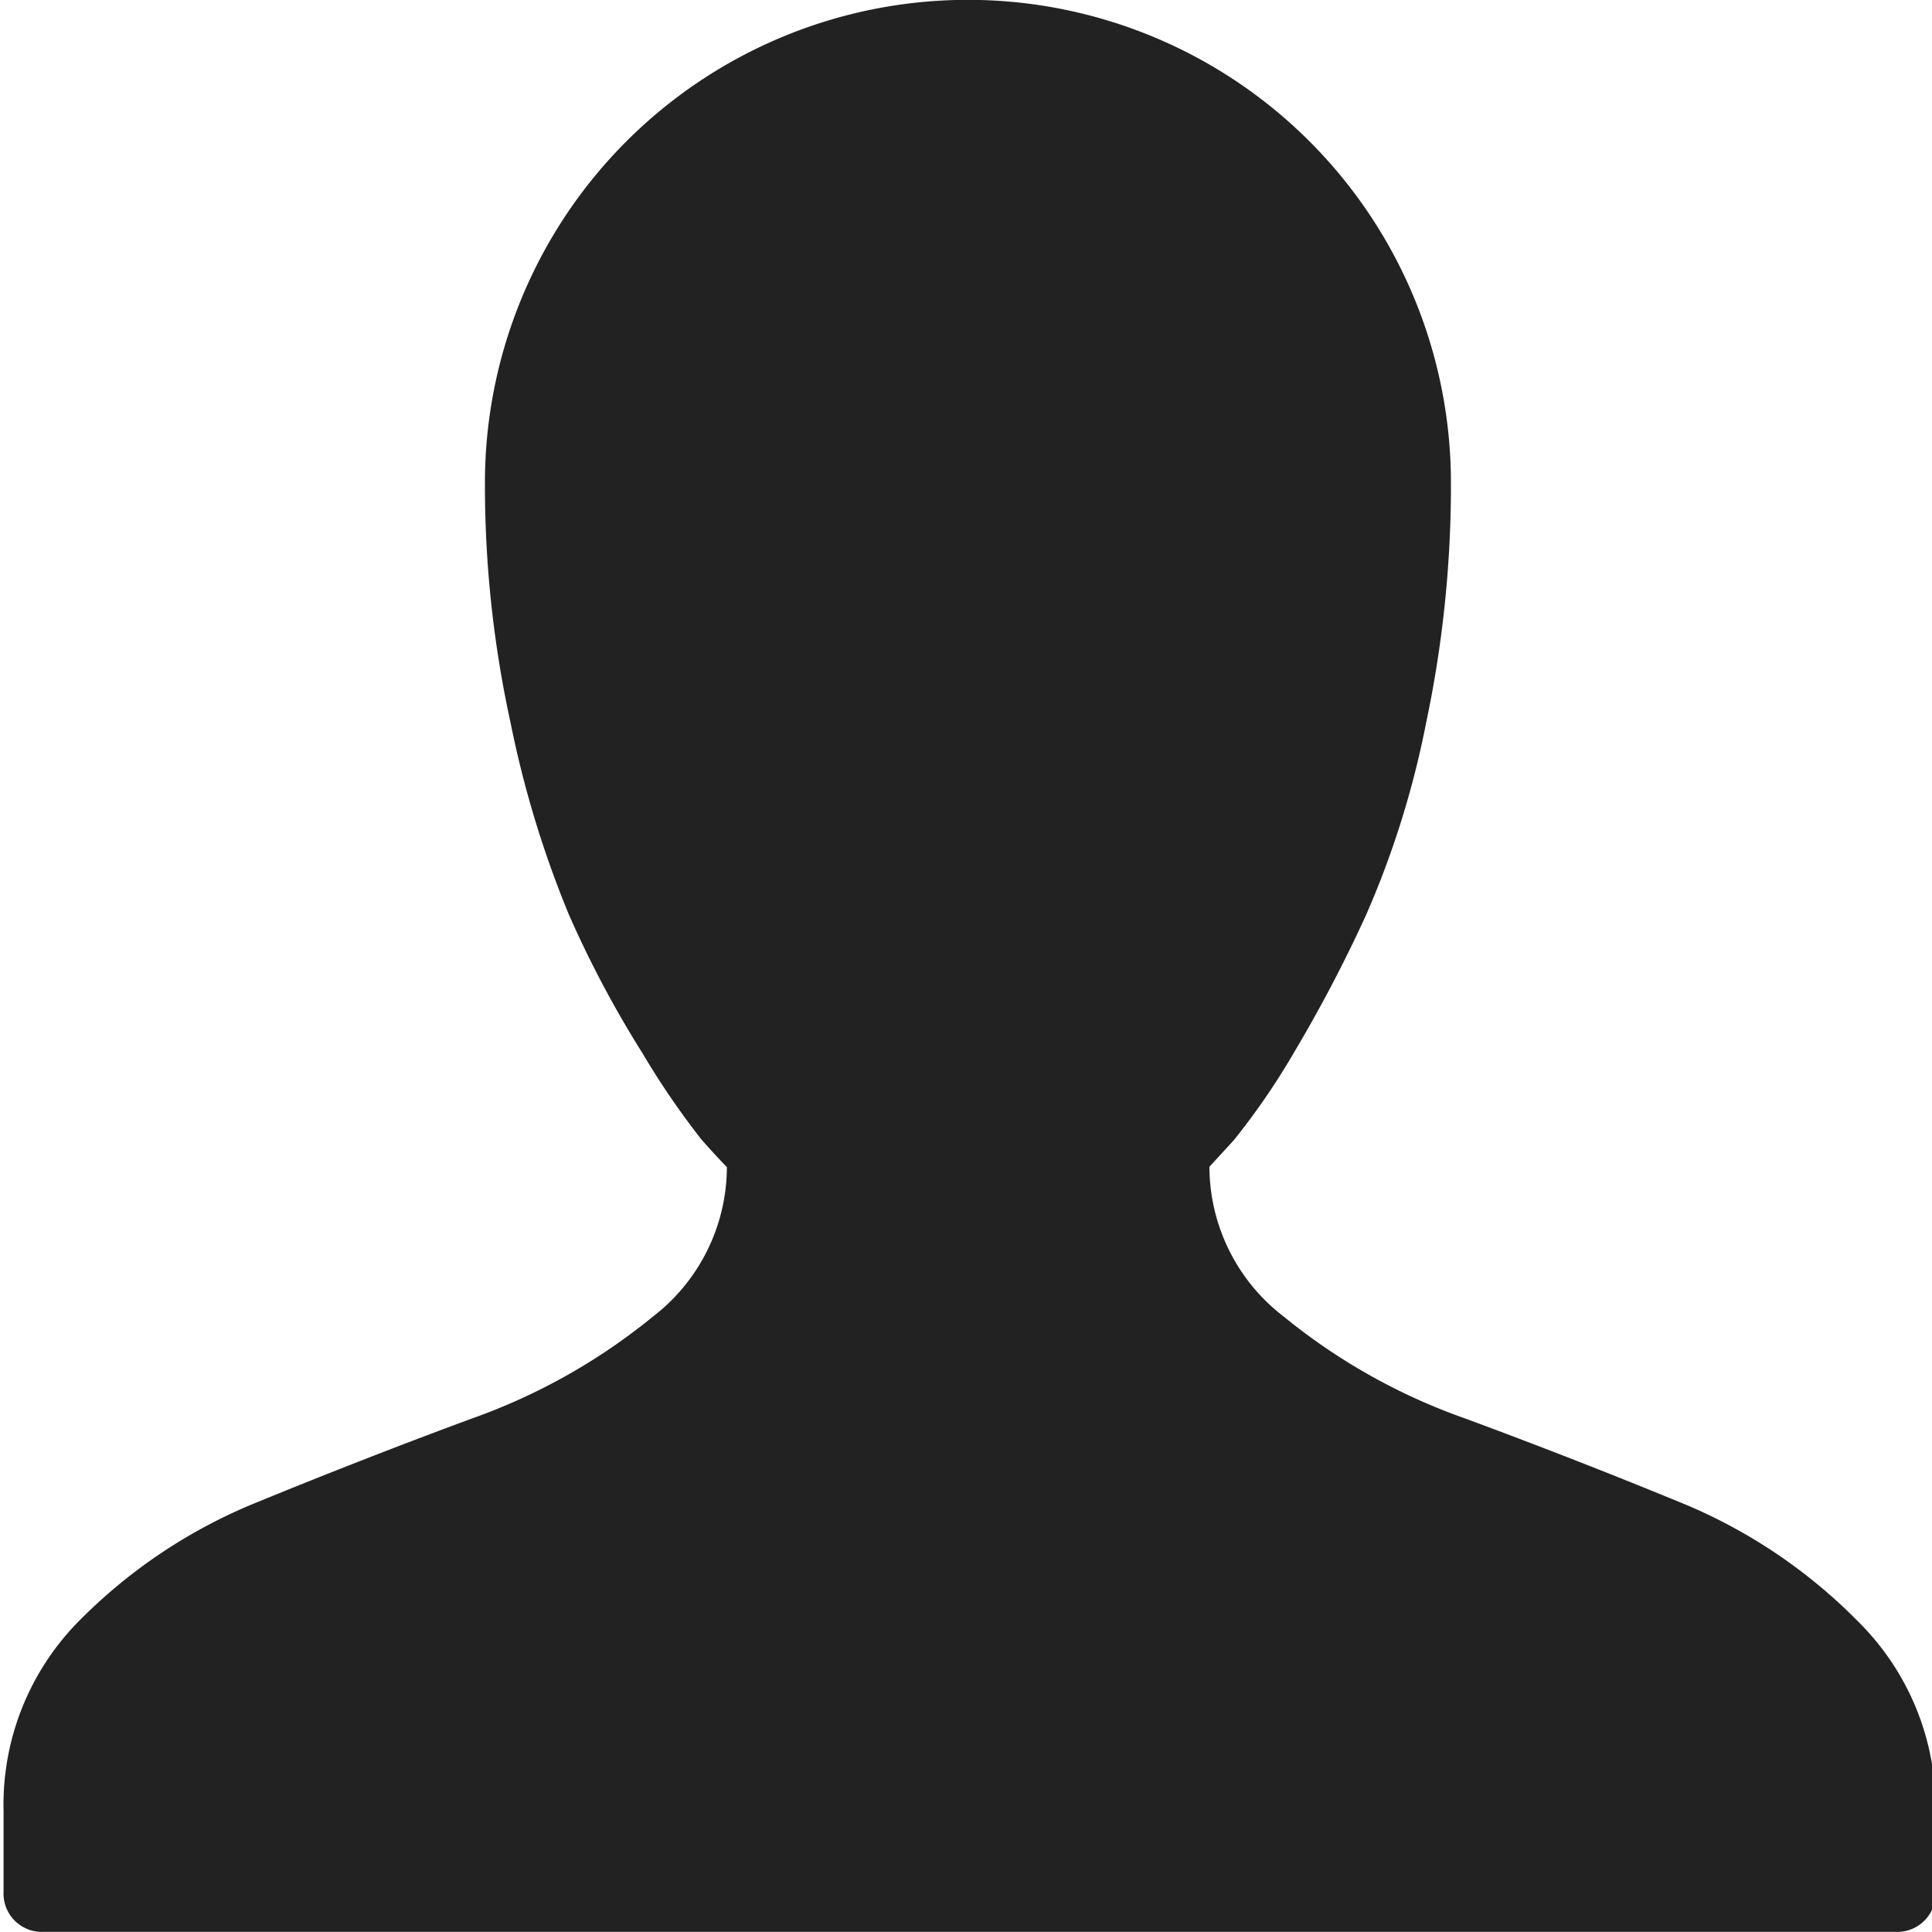
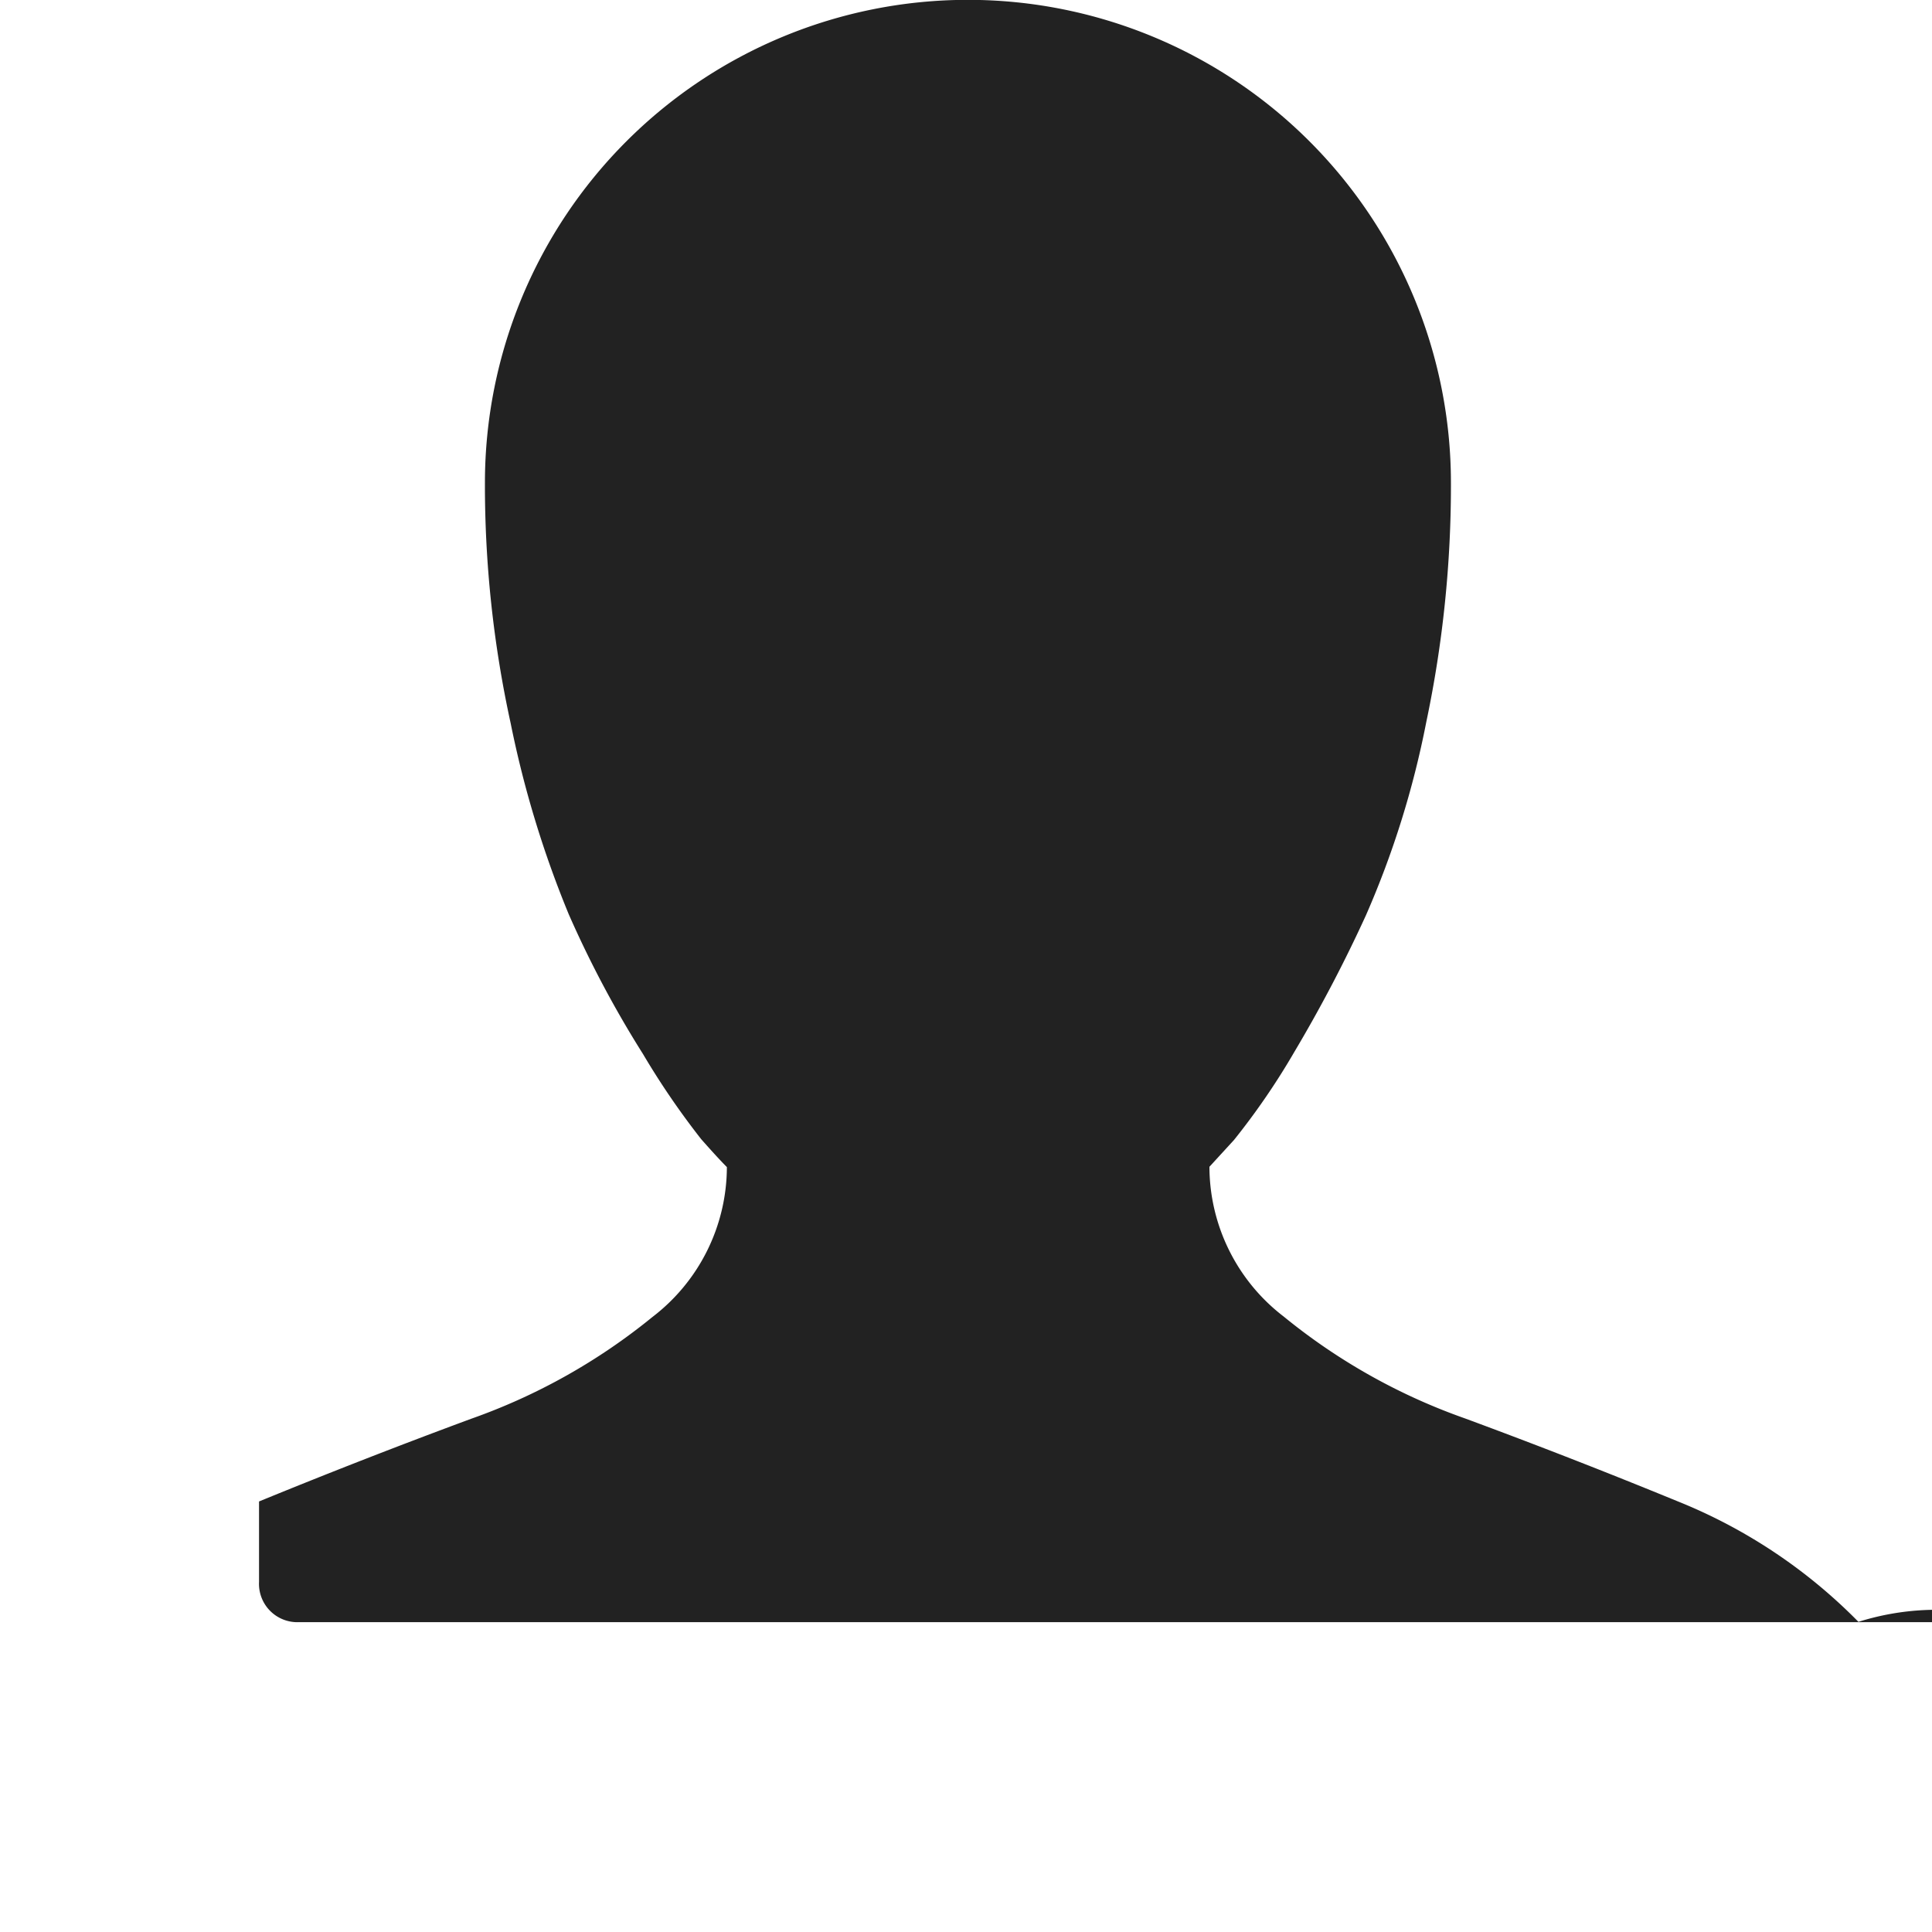
<svg xmlns="http://www.w3.org/2000/svg" width="26" height="26" viewBox="0 0 13 13">
  <defs>
    <style>
      .cls-1 {
        fill: #222;
        fill-rule: evenodd;
      }
    </style>
  </defs>
-   <path id="ico_user" class="cls-1" d="M215.193,89.163a3.571,3.571,0,0,0-1.219-.812q-0.714-.293-1.429-0.557a4.058,4.058,0,0,1-1.219-.685,1.273,1.273,0,0,1-.5-1.008l0.165-.18a4.8,4.8,0,0,0,.407-0.594,9.632,9.632,0,0,0,.481-0.918,6.177,6.177,0,0,0,.406-1.3,7.711,7.711,0,0,0,.166-1.61,3.25,3.25,0,0,0-6.5,0,7.494,7.494,0,0,0,.173,1.617,6.992,6.992,0,0,0,.391,1.286,7.168,7.168,0,0,0,.5.941,5.3,5.3,0,0,0,.391.572c0.075,0.085.133,0.148,0.173,0.188a1.273,1.273,0,0,1-.5,1.008,4.07,4.07,0,0,1-1.219.685q-0.714.264-1.429,0.557a3.562,3.562,0,0,0-1.219.812,1.757,1.757,0,0,0-.5,1.272v0.541a0.258,0.258,0,0,0,.271.271h12.458a0.258,0.258,0,0,0,.271-0.271V90.435A1.757,1.757,0,0,0,215.193,89.163Z" transform="translate(-202.688 -78.25)" />
+   <path id="ico_user" class="cls-1" d="M215.193,89.163a3.571,3.571,0,0,0-1.219-.812q-0.714-.293-1.429-0.557a4.058,4.058,0,0,1-1.219-.685,1.273,1.273,0,0,1-.5-1.008l0.165-.18a4.8,4.8,0,0,0,.407-0.594,9.632,9.632,0,0,0,.481-0.918,6.177,6.177,0,0,0,.406-1.3,7.711,7.711,0,0,0,.166-1.61,3.25,3.25,0,0,0-6.5,0,7.494,7.494,0,0,0,.173,1.617,6.992,6.992,0,0,0,.391,1.286,7.168,7.168,0,0,0,.5.941,5.3,5.3,0,0,0,.391.572c0.075,0.085.133,0.148,0.173,0.188a1.273,1.273,0,0,1-.5,1.008,4.07,4.07,0,0,1-1.219.685q-0.714.264-1.429,0.557v0.541a0.258,0.258,0,0,0,.271.271h12.458a0.258,0.258,0,0,0,.271-0.271V90.435A1.757,1.757,0,0,0,215.193,89.163Z" transform="translate(-202.688 -78.25)" />
</svg>